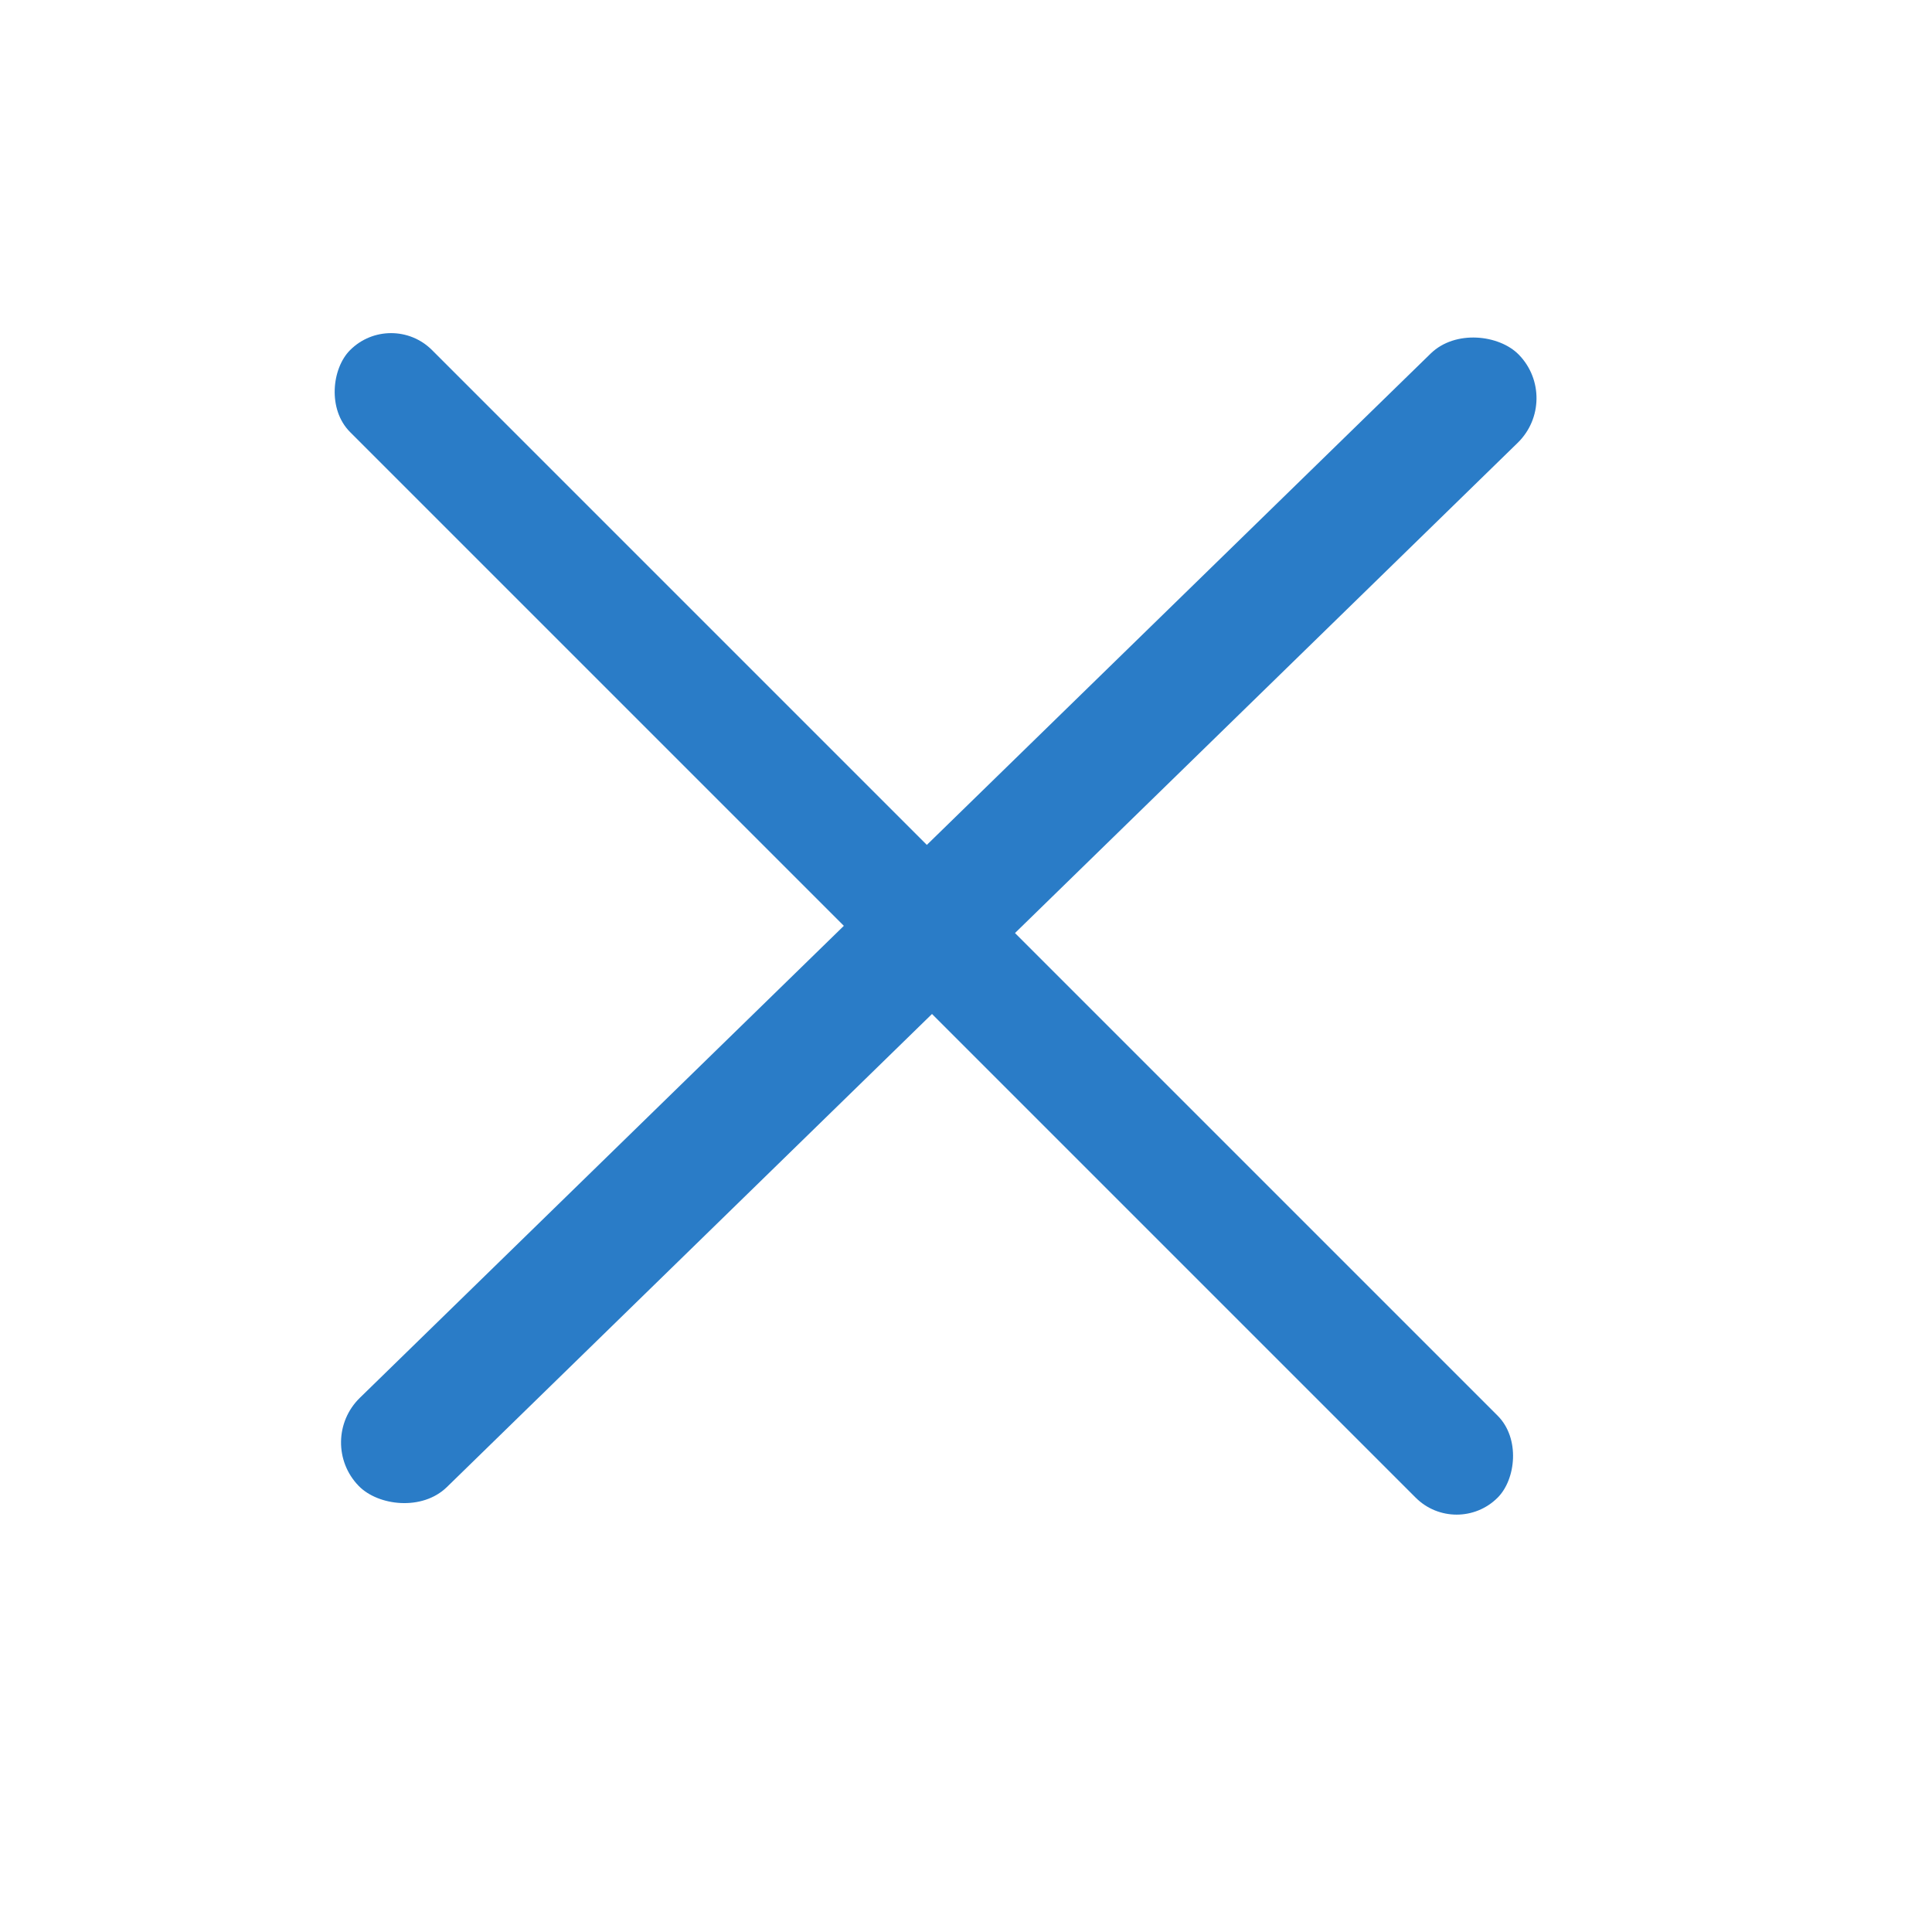
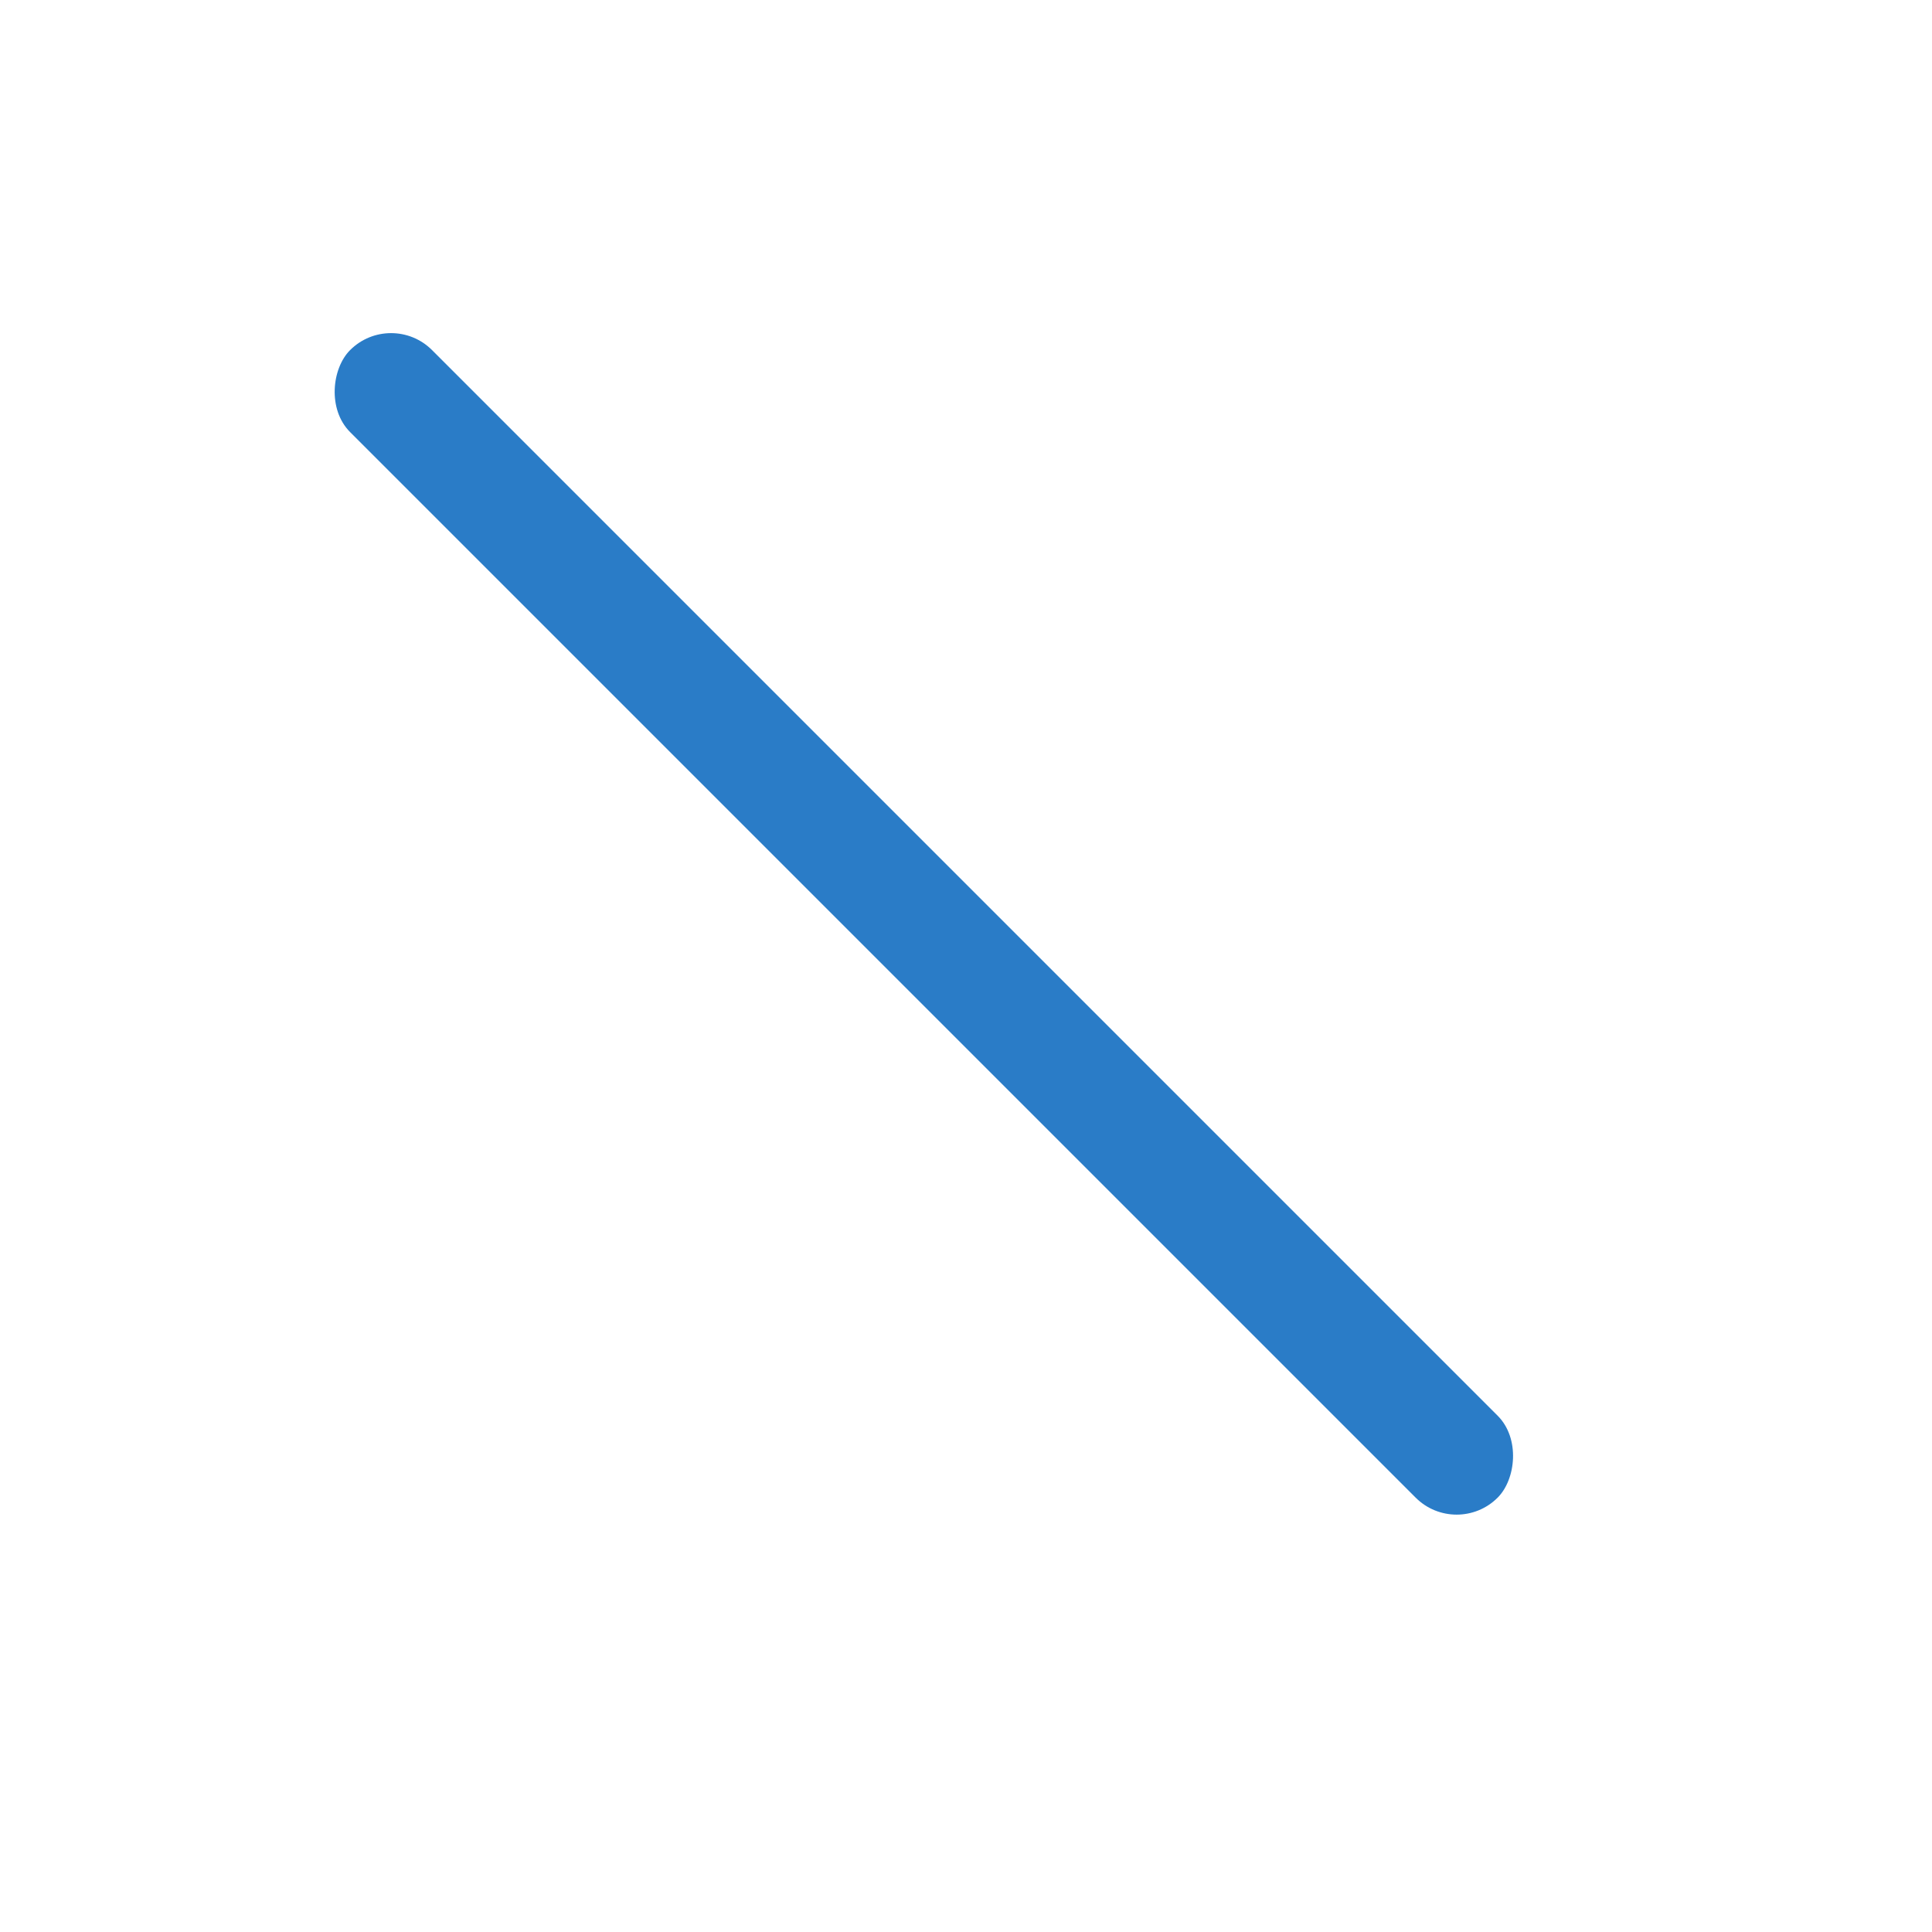
<svg xmlns="http://www.w3.org/2000/svg" width="50" height="50" viewBox="0 0 50 50" fill="none">
-   <rect x="8.158" y="37.302" width="41.935" height="3.226" rx="1.613" transform="rotate(-44.281 8.158 37.302)" fill="#2A7CC7" />
  <rect x="10.121" y="8" width="42" height="3" rx="1.5" transform="rotate(45 10.121 8)" fill="#2A7CC7" />
</svg>